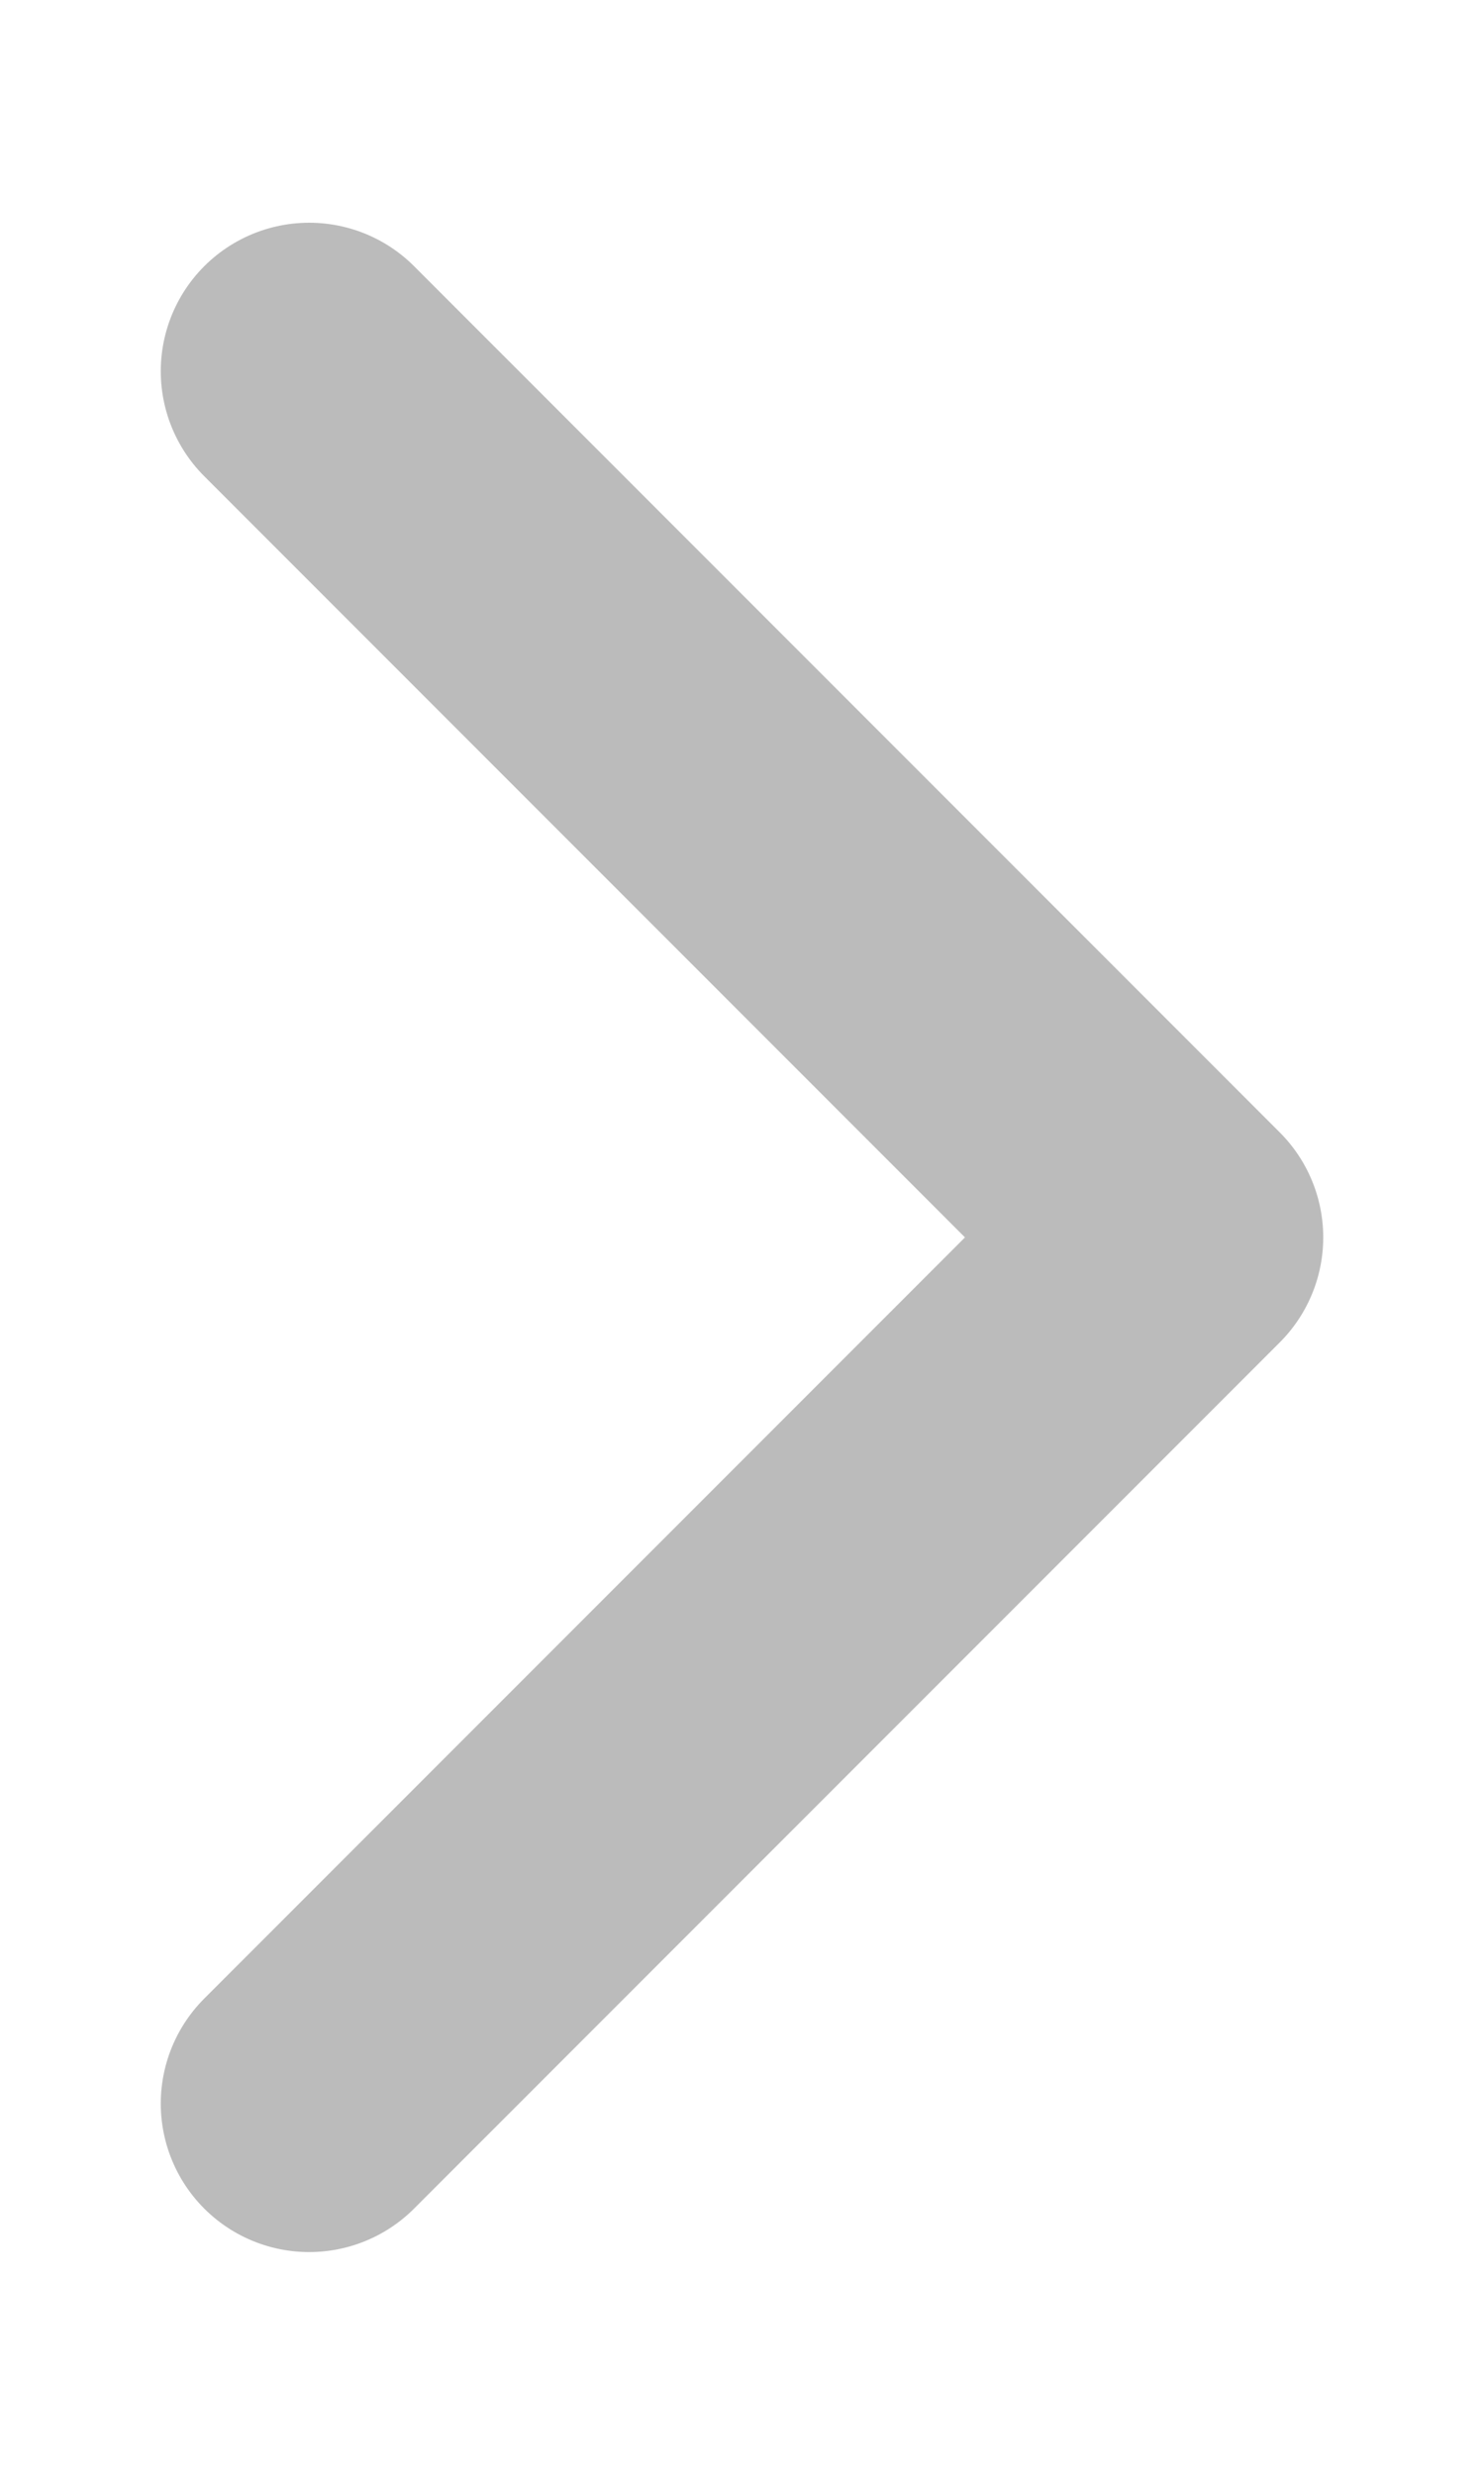
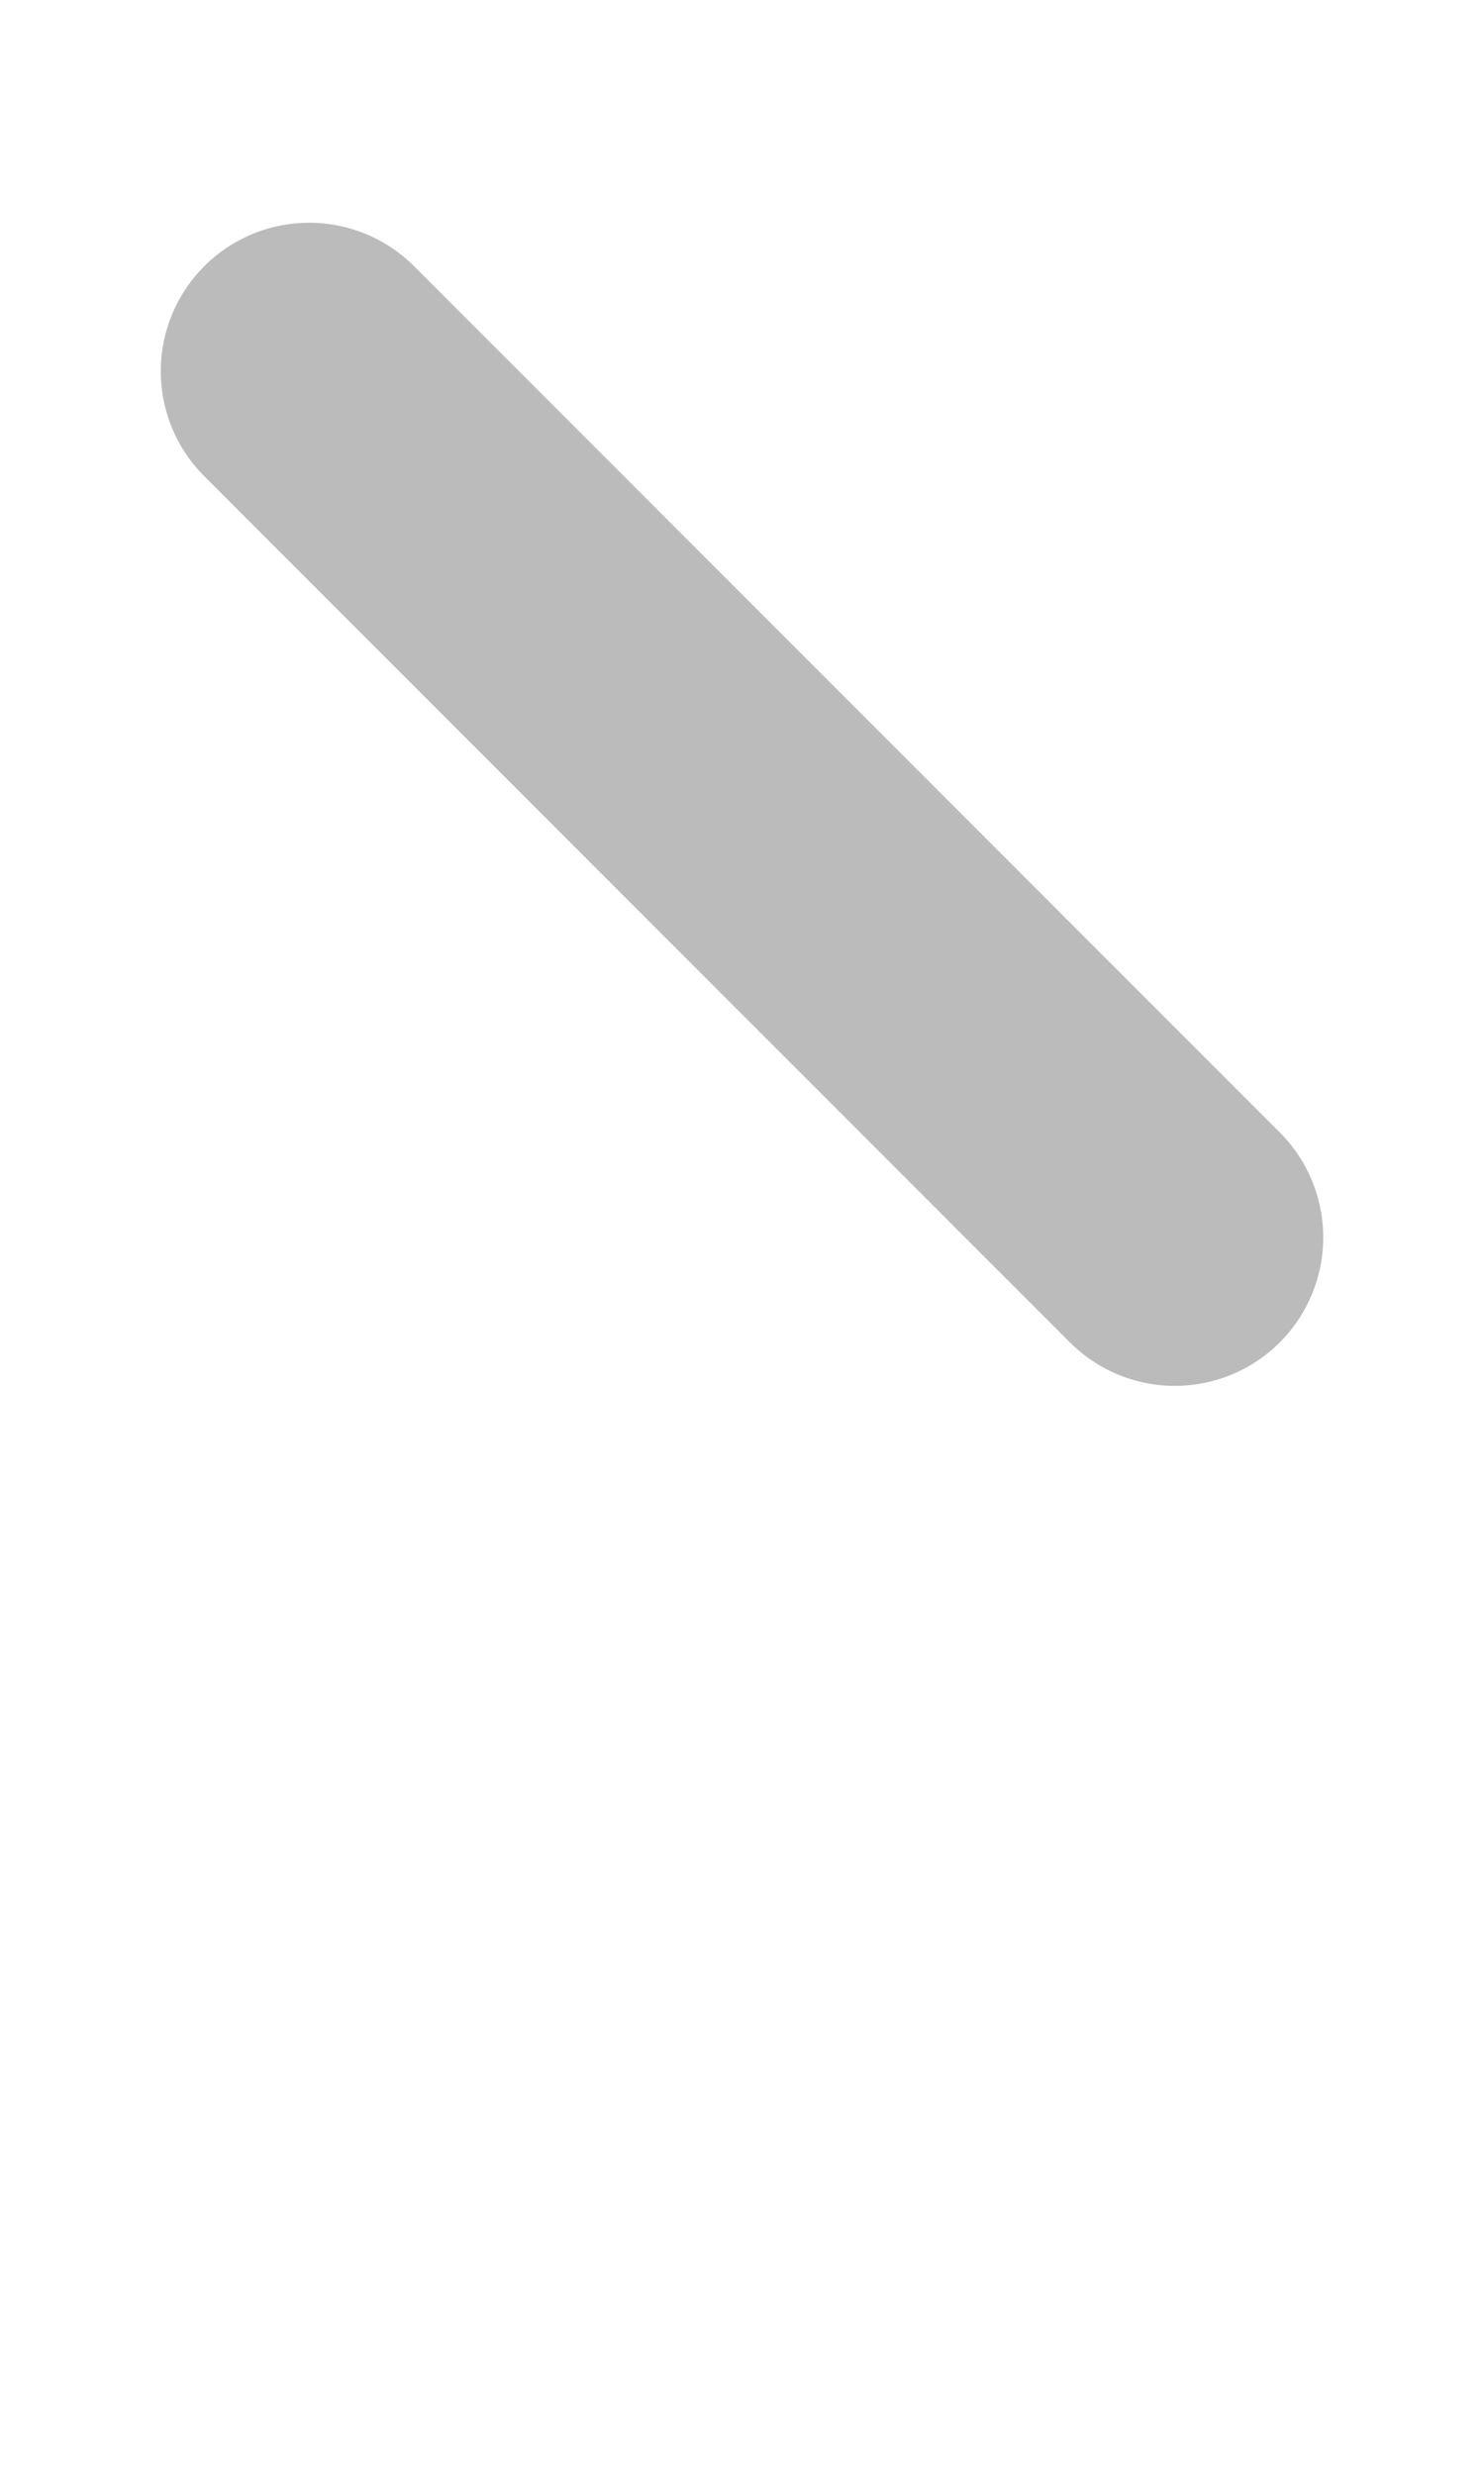
<svg xmlns="http://www.w3.org/2000/svg" width="6" height="10" viewBox="0 0 6 10" fill="none">
-   <path d="M1.25 1.5L4.75 5L1.25 8.5" stroke="#BBBBBB" stroke-width="1.2" stroke-linecap="round" stroke-linejoin="round" />
+   <path d="M1.25 1.5L4.75 5" stroke="#BBBBBB" stroke-width="1.2" stroke-linecap="round" stroke-linejoin="round" />
</svg>